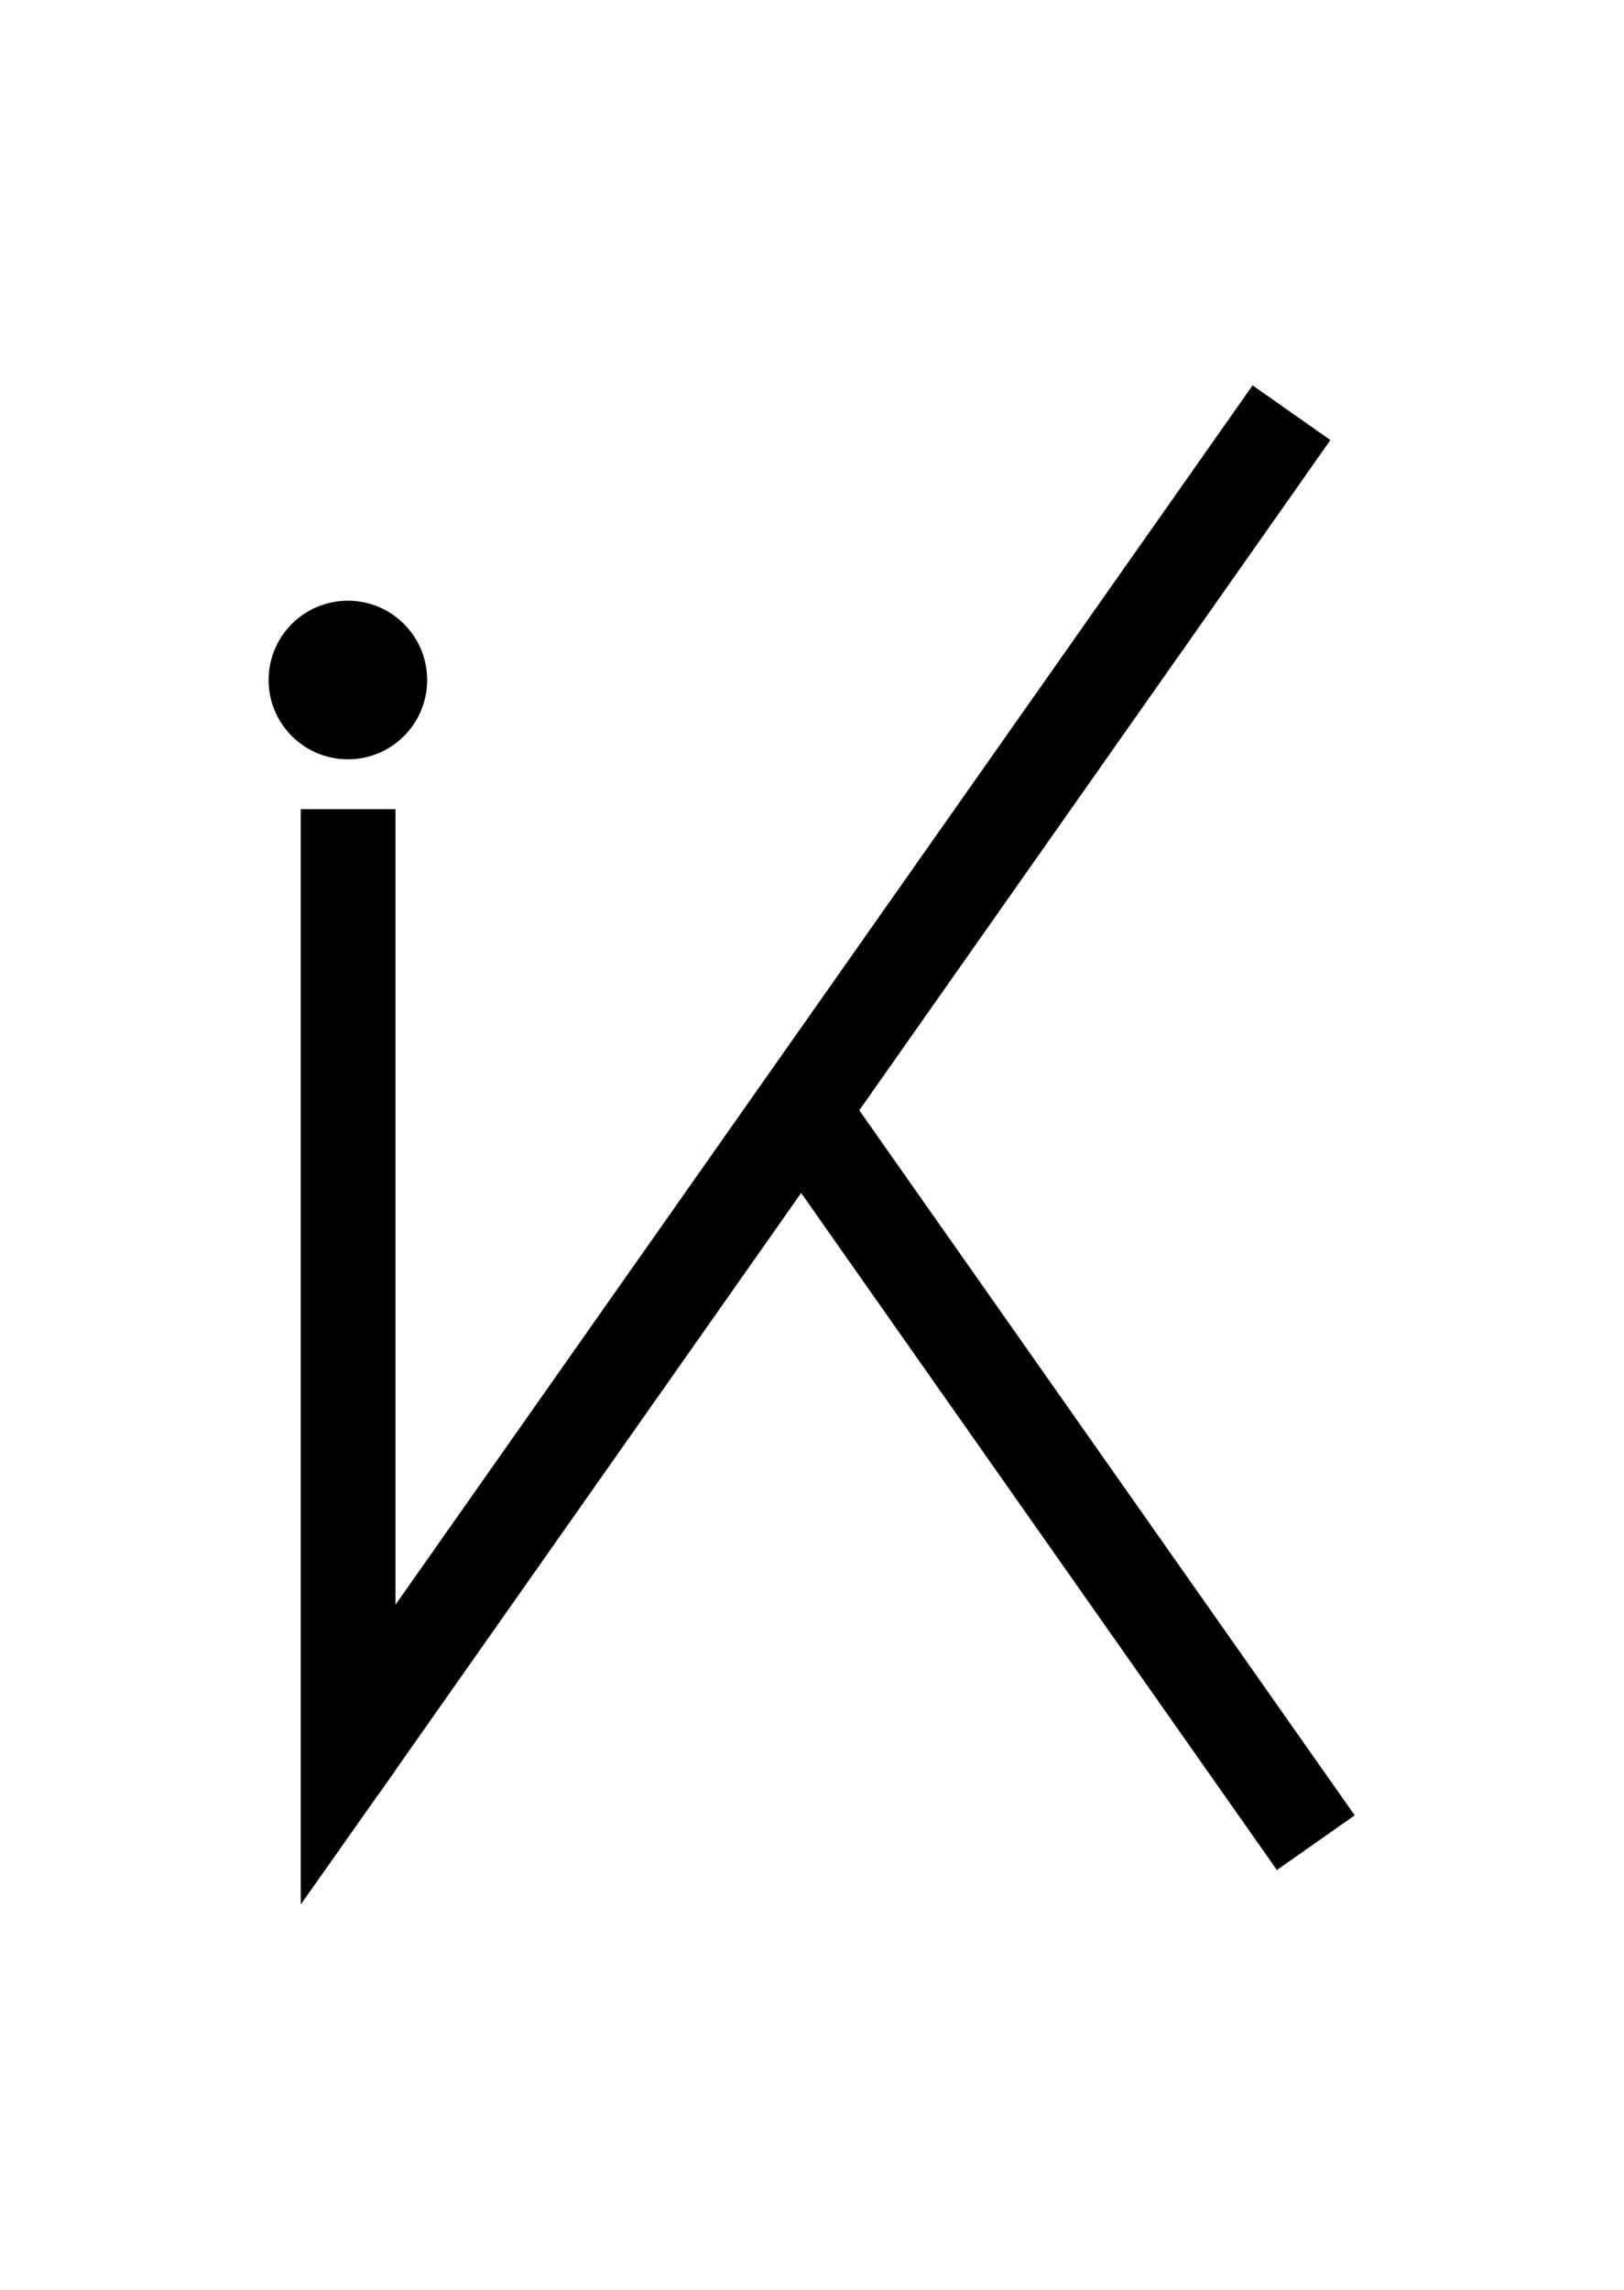
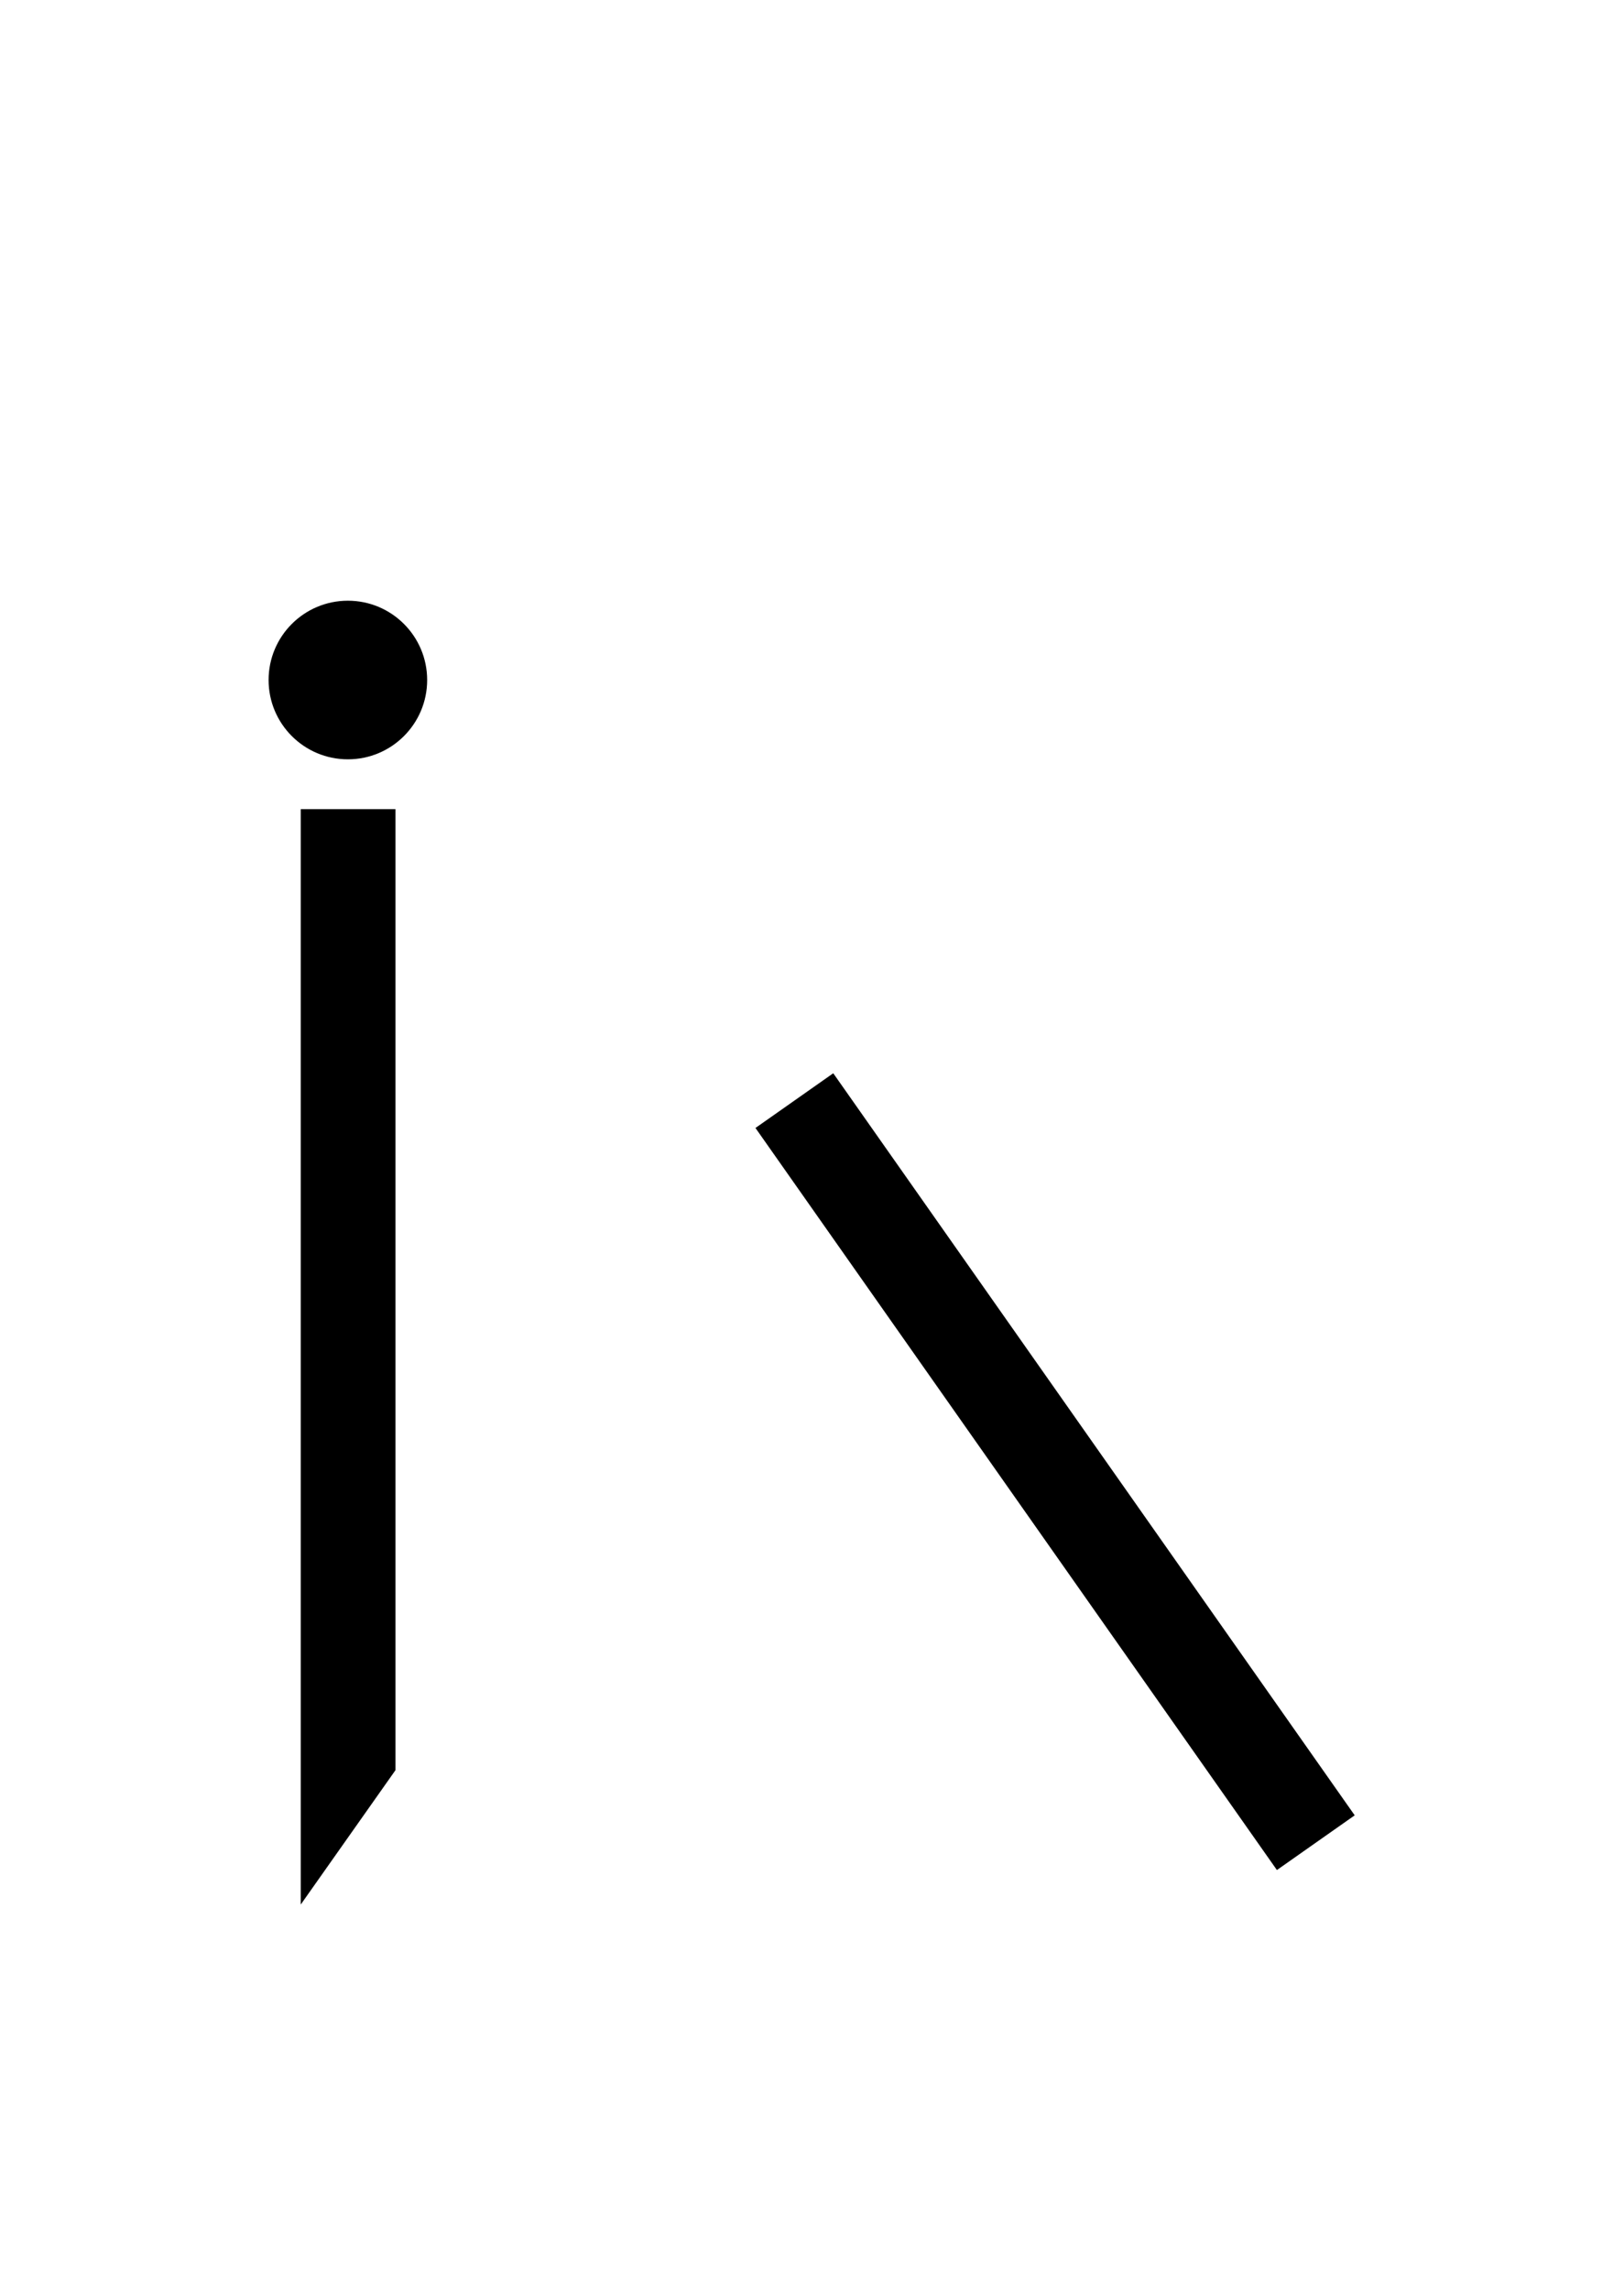
<svg xmlns="http://www.w3.org/2000/svg" xmlns:ns1="http://www.inkscape.org/namespaces/inkscape" xmlns:ns2="http://sodipodi.sourceforge.net/DTD/sodipodi-0.dtd" width="105mm" height="148mm" viewBox="0 0 105 148" version="1.1" id="svg1" ns1:version="1.3.2 (091e20e, 2023-11-25, custom)" ns2:docname="logo_ik.svg">
  <ns2:namedview id="namedview1" pagecolor="#ffffff" bordercolor="#000000" borderopacity="0.25" ns1:showpageshadow="2" ns1:pageopacity="0.0" ns1:pagecheckerboard="0" ns1:deskcolor="#d1d1d1" ns1:document-units="mm" ns1:zoom="0.73139029" ns1:cx="395.8215" ns1:cy="339.76388" ns1:window-width="1920" ns1:window-height="1017" ns1:window-x="1912" ns1:window-y="-8" ns1:window-maximized="1" ns1:current-layer="layer1" />
  <defs id="defs1" />
  <g ns1:label="Warstwa 1" ns1:groupmode="layer" id="layer1">
    <g id="g2" transform="translate(-51.032,-53.892)">
      <circle style="fill:#000000;stroke-width:0.189;paint-order:fill markers stroke" id="path2" cx="73.524" cy="97.843" r="5.126" />
-       <path id="rect3" style="stroke-width:0.148;paint-order:fill markers stroke" d="m 70.478,106.19 h 6.122 v 62.114 l -6.122,8.681 z" ns2:nodetypes="ccccc" />
-       <rect style="fill:#000000;stroke-width:0.164;paint-order:fill markers stroke" id="rect3-4" width="6.149" height="107.004" x="-159.467" y="-95.524" transform="rotate(-144.886)" rx="0" ry="0" />
+       <path id="rect3" style="stroke-width:0.148;paint-order:fill markers stroke" d="m 70.478,106.19 h 6.122 v 62.114 l -6.122,8.681 " ns2:nodetypes="ccccc" />
      <rect style="fill:#000000;stroke-width:0.09;paint-order:fill markers stroke;image-rendering:auto" id="rect3-4-0" width="6.149" height="58.633" x="8.794" y="-219.821" transform="matrix(0.818,-0.575,-0.575,-0.818,0,0)" rx="0" ry="0" />
    </g>
  </g>
</svg>